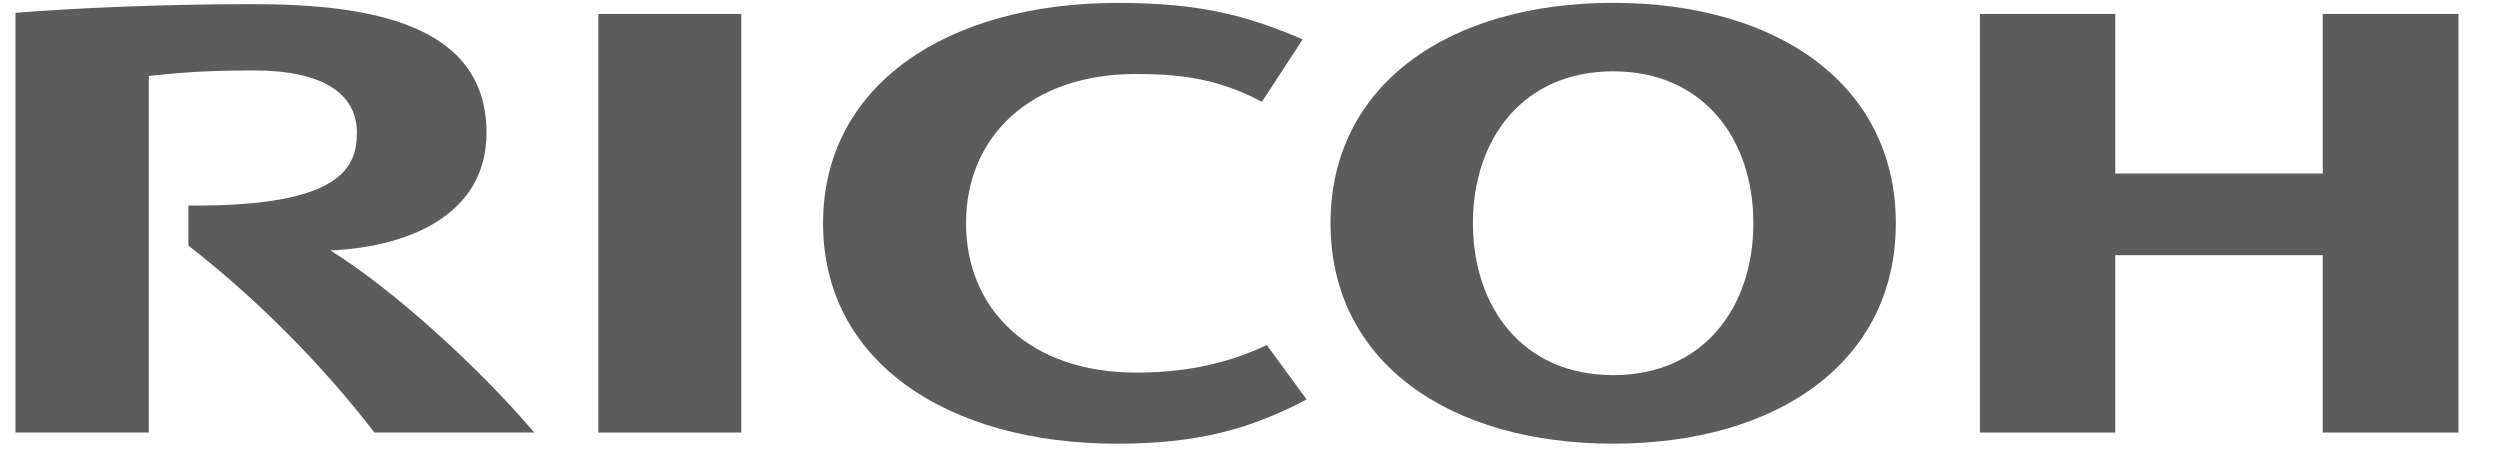
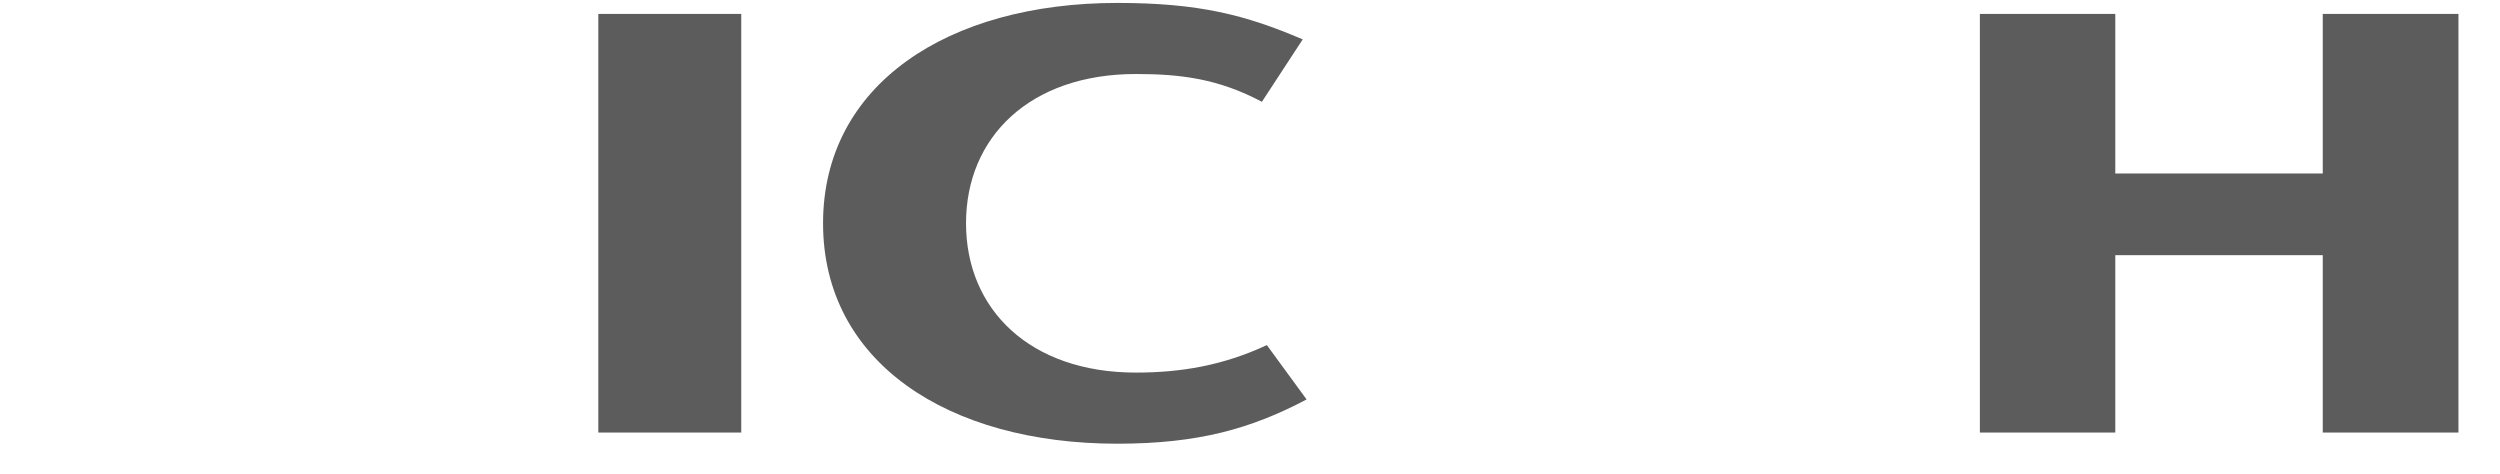
<svg xmlns="http://www.w3.org/2000/svg" width="58px" height="11px" viewBox="0 0 58 11" version="1.1">
  <title>Ricoh_logo_2005</title>
  <desc>Created with Sketch.</desc>
  <g id="Home" stroke="none" stroke-width="1" fill="none" fill-rule="evenodd">
    <g id="REW02---Home---Giotto" transform="translate(-819, -683)" fill="#5C5C5C" fill-rule="nonzero">
      <g id="Wrp01" transform="translate(179, 33.15)">
        <g id="Ci-Hanno-scelto" transform="translate(22.9, 635.85)">
          <g id="Loghi" transform="translate(187.1, 6.2)">
            <g id="Ricoh_logo_2005" transform="translate(429.621, 7.498)">
              <g id="g21287" transform="translate(29.077, 5.54) scale(-1, 1) rotate(-180) translate(-29.077, -5.54) translate(0.177, 0.015)">
                <path d="M22.614,5.582 C22.614,3.589 24.091,2.119 26.556,2.119 C27.596,2.119 28.578,2.283 29.593,2.757 L30.515,1.496 C29.239,0.822 28.011,0.469 26.124,0.469 C22.19,0.469 19.297,2.364 19.297,5.582 L19.297,5.583 C19.297,8.8 22.19,10.695 26.124,10.695 C28.011,10.695 29.096,10.419 30.425,9.849 L29.478,8.401 C28.473,8.936 27.596,9.046 26.556,9.046 C24.091,9.046 22.614,7.578 22.614,5.585" id="path4448" />
-                 <path d="M37.628,10.697 C33.818,10.697 31.07,8.801 31.07,5.583 C31.07,2.364 33.818,0.47 37.628,0.47 C41.438,0.47 44.185,2.364 44.185,5.583 C44.185,8.801 41.438,10.697 37.628,10.697 M37.628,2.06 C35.532,2.06 34.374,3.635 34.374,5.585 C34.374,7.534 35.532,9.108 37.628,9.108 C39.723,9.108 40.88,7.534 40.88,5.585 C40.88,3.635 39.723,2.06 37.628,2.06" id="path4450" />
                <polygon id="path4452" points="54.09 4.843 54.09 0.728 57.238 0.728 57.238 10.44 54.09 10.44 54.09 6.738 49.277 6.738 49.277 10.44 46.135 10.44 46.135 0.728 49.277 0.728 49.277 4.843" />
                <polygon id="path4454" points="14.083 0.728 17.399 0.728 17.399 10.44 14.083 10.44" />
-                 <path d="M4.573,5.995 L4.572,5.065 C6.132,3.86 7.721,2.257 8.887,0.728 L12.598,0.728 C11.306,2.244 9.326,4.047 7.867,4.953 C9.579,5.025 11.489,5.718 11.489,7.683 C11.489,10.207 8.793,10.667 6.068,10.667 C3.841,10.667 1.789,10.566 0.561,10.465 L0.561,0.728 L3.654,0.728 L3.654,9 C4.226,9.061 4.842,9.129 6.082,9.129 C7.676,9.129 8.482,8.603 8.482,7.683 C8.482,6.9 8.149,5.961 4.573,5.995" id="path4456" />
              </g>
            </g>
          </g>
        </g>
      </g>
    </g>
  </g>
</svg>